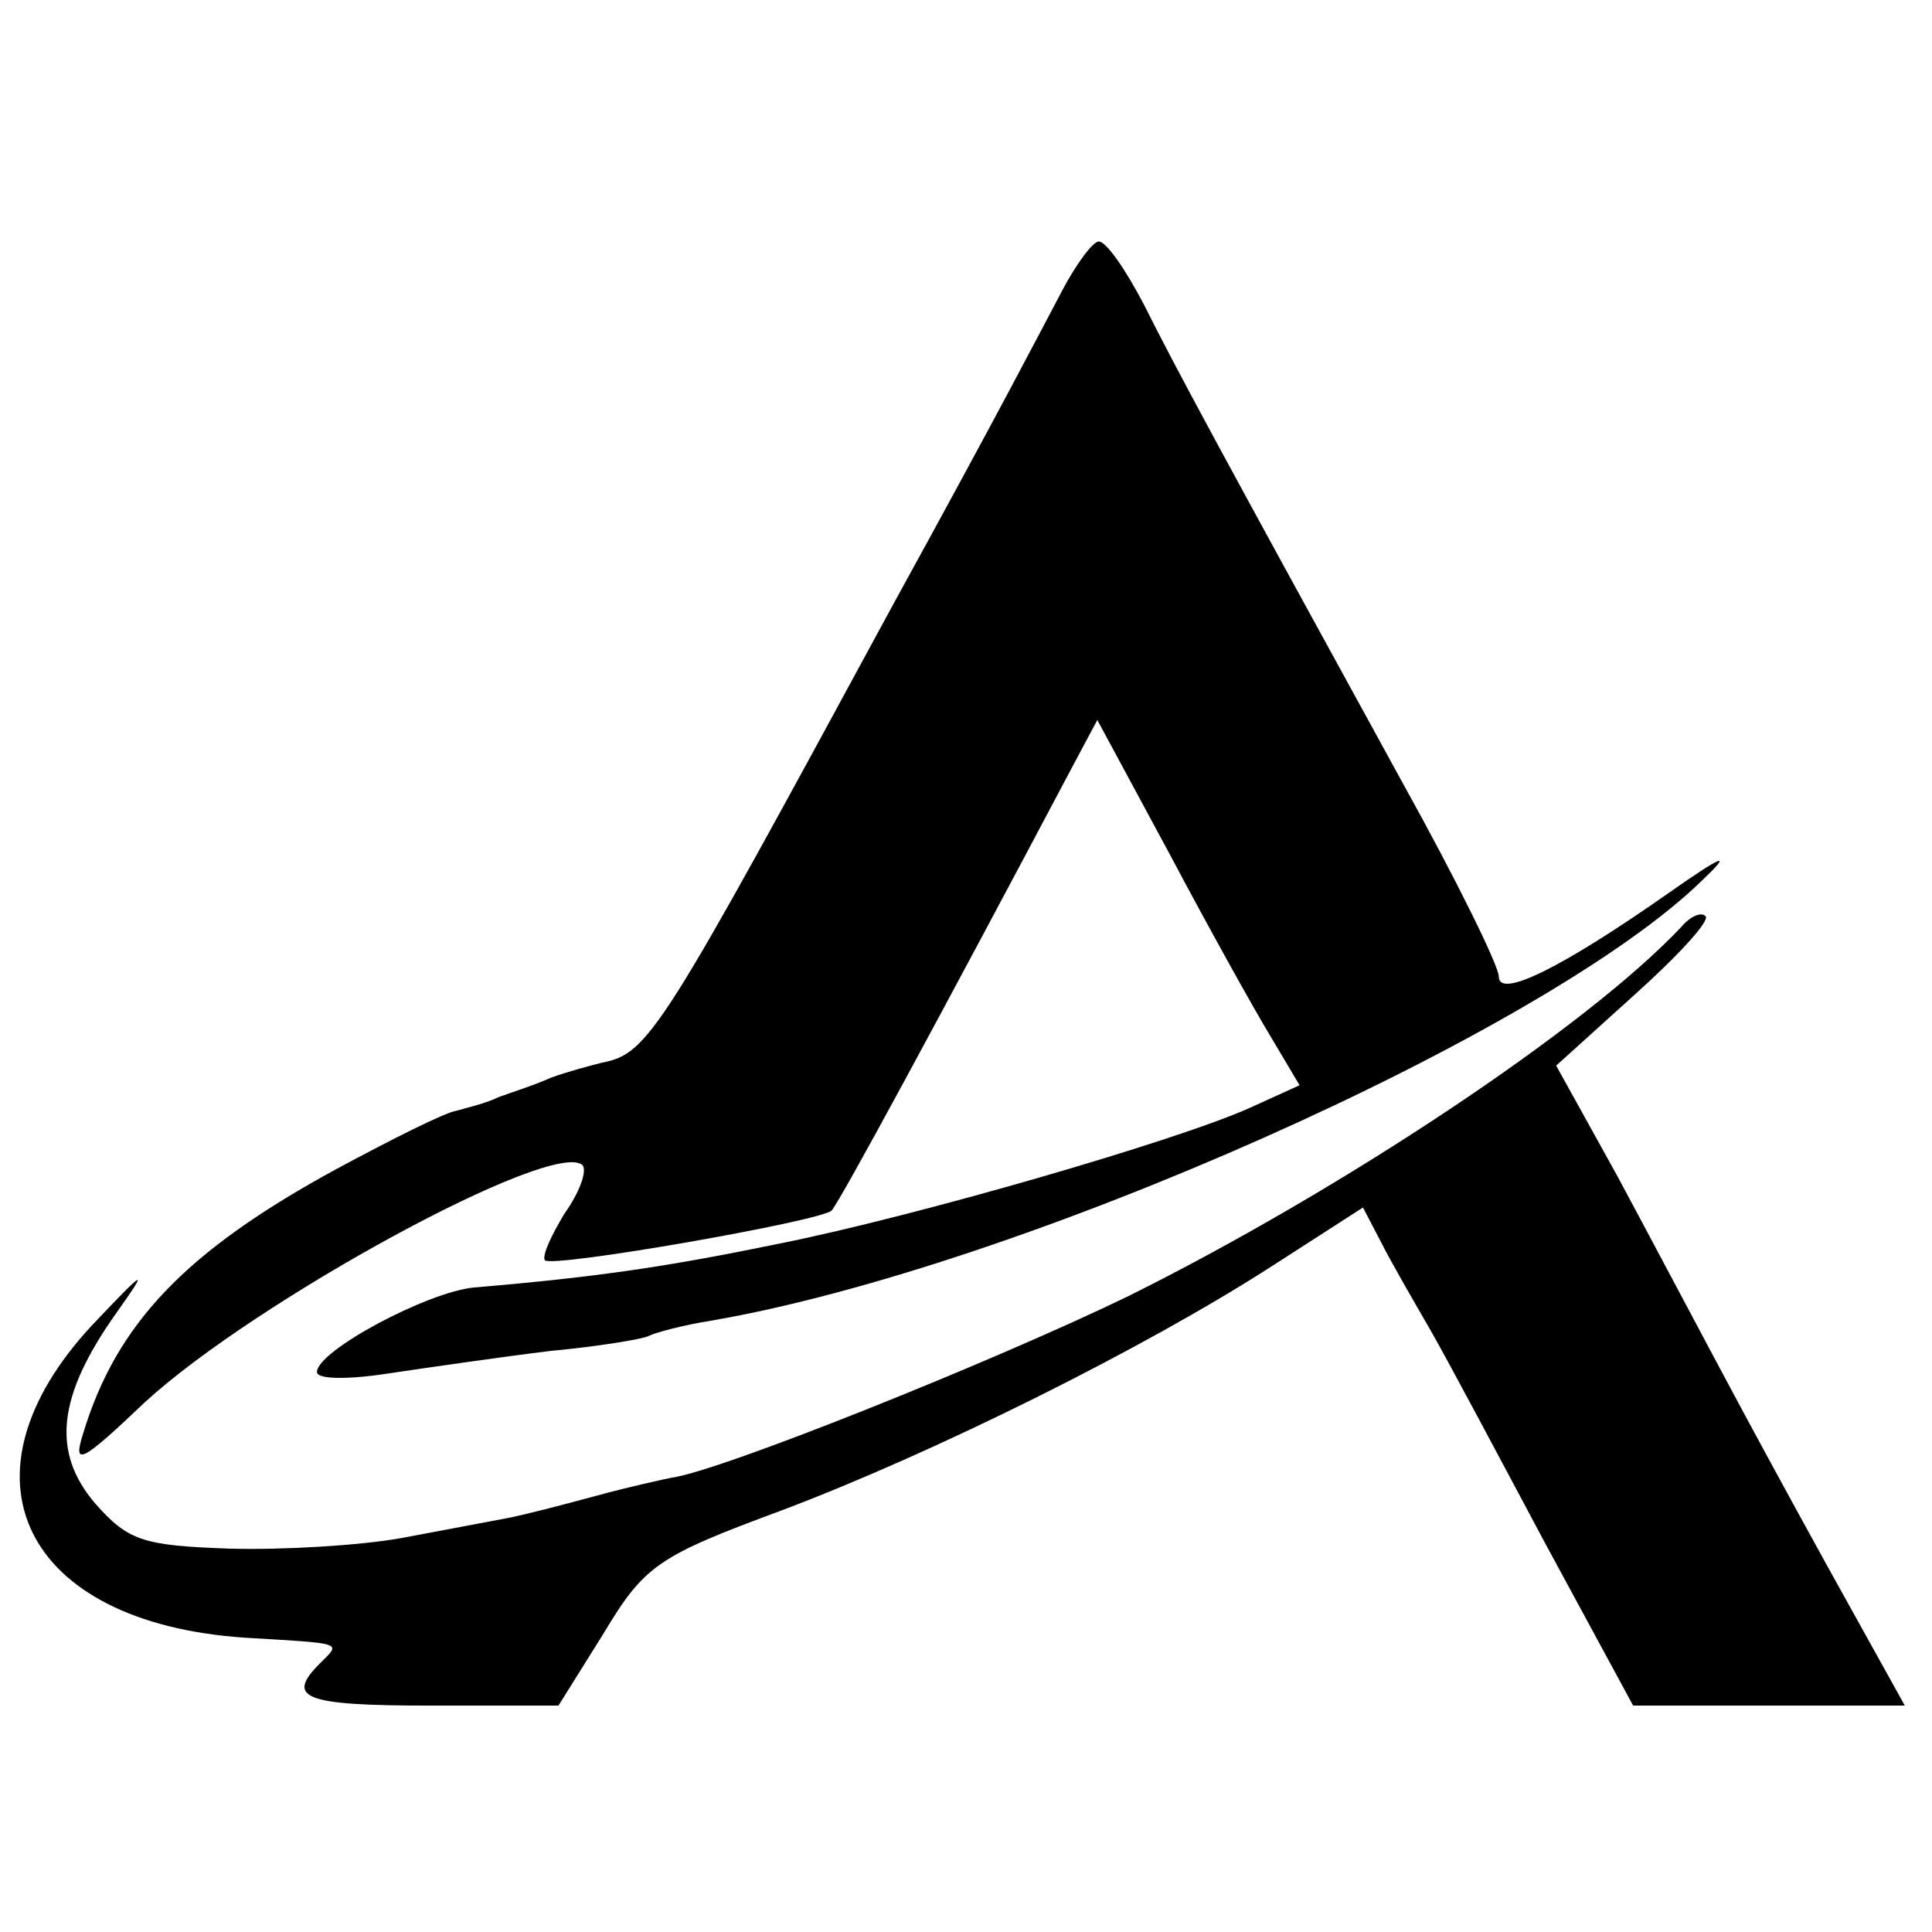
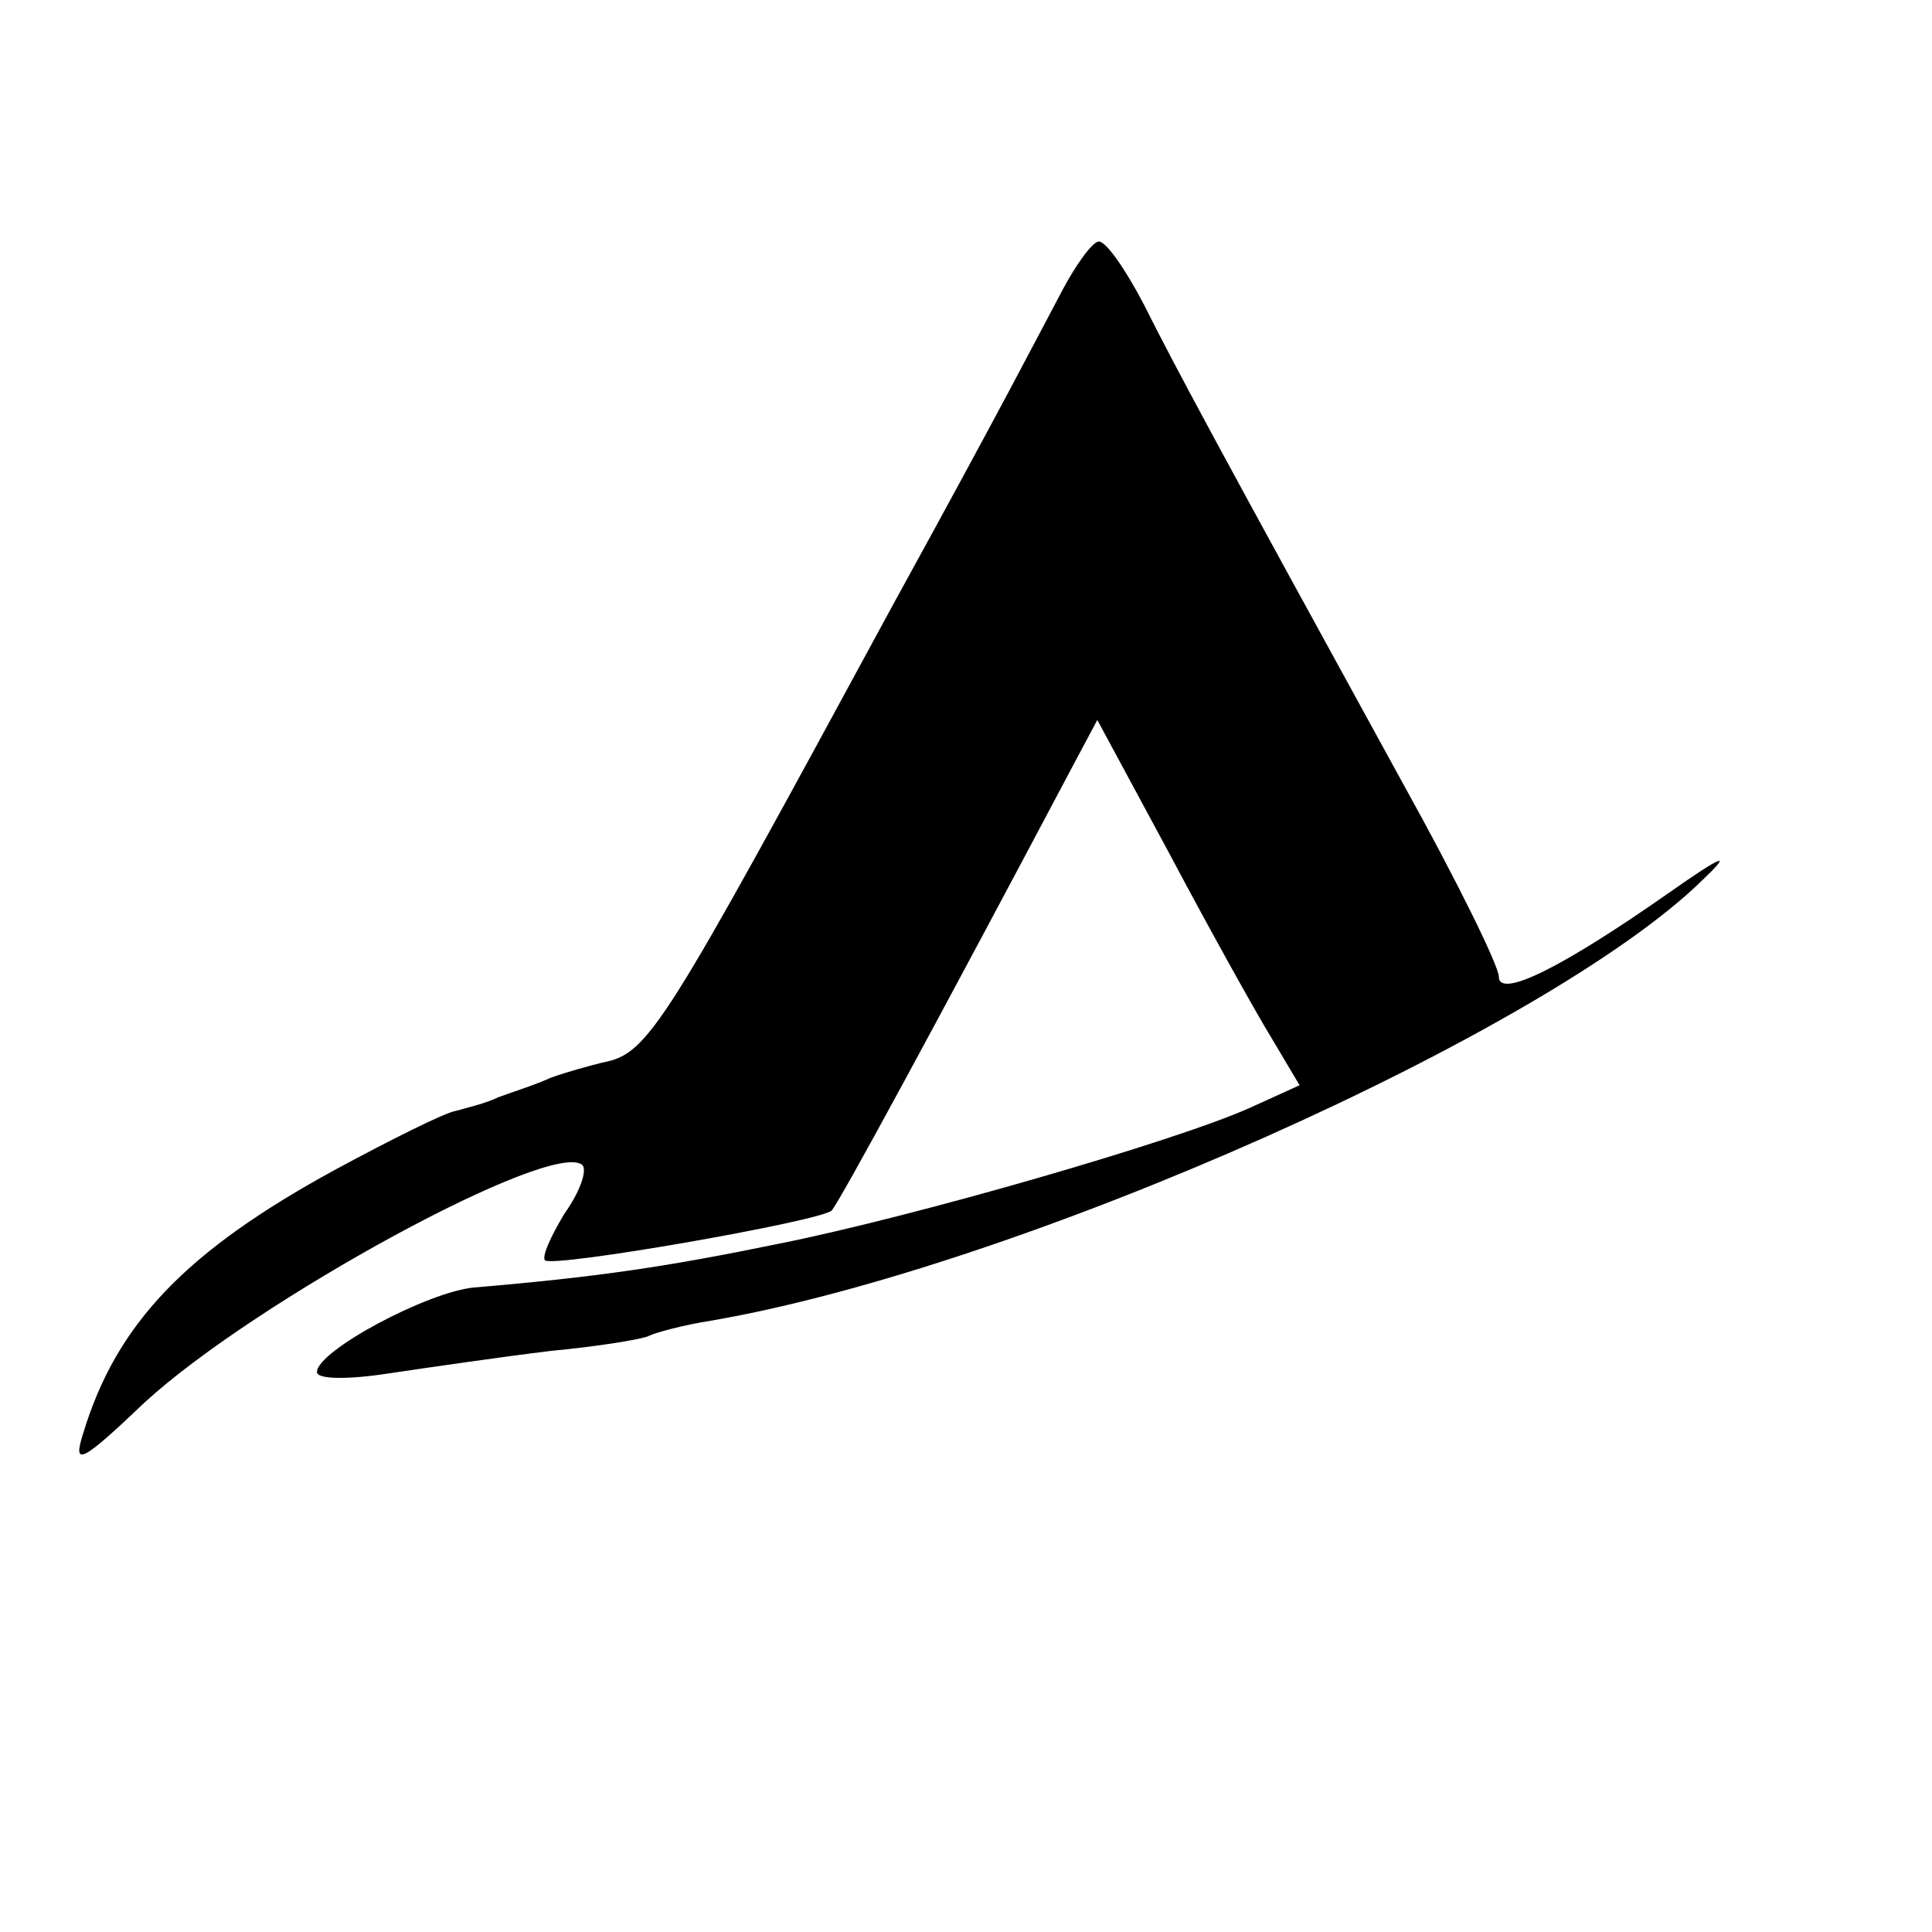
<svg xmlns="http://www.w3.org/2000/svg" version="1.0" width="128pt" height="128pt" viewBox="0 0 128 128" preserveAspectRatio="xMidYMid meet">
  <g transform="translate(0,128) scale(0.1,-0.1)" fill="#000000" stroke="none">
    <path d="M704 1088 c-17 -32 -40 -77 -112 -208 -154 -284 -162 -298 -193 -304 -8 -2 -23 -6 -34 -10 -11 -5 -27 -10 -35 -13 -8 -4 -21 -7 -28 -9 -7 -1 -43 -19 -80 -39 -99 -54 -145 -102 -167 -175 -7 -22 -1 -19 41 21 73 67 271 175 290 157 3 -4 -2 -18 -12 -32 -9 -15 -15 -28 -13 -31 6 -5 183 26 190 33 6 7 71 127 160 295 l16 30 48 -89 c26 -49 56 -103 67 -121 l19 -32 -33 -15 c-49 -22 -222 -72 -312 -90 -73 -15 -119 -22 -202 -29 -31 -3 -104 -42 -104 -56 0 -5 21 -5 47 -1 27 4 75 11 108 15 32 3 62 8 65 10 4 2 22 7 41 10 204 35 554 191 657 292 20 19 14 17 -23 -9 -70 -49 -112 -70 -112 -55 0 7 -28 64 -63 127 -124 226 -151 276 -172 318 -12 23 -25 42 -30 42 -4 0 -15 -15 -24 -32z" />
-     <path d="M1114 666 c-63 -67 -226 -175 -367 -245 -91 -44 -271 -116 -302 -120 -5 -1 -28 -6 -50 -12 -22 -6 -49 -13 -60 -15 -11 -2 -42 -8 -69 -13 -28 -5 -79 -8 -114 -7 -57 2 -67 5 -89 30 -29 34 -25 71 14 126 22 31 20 30 -16 -8 -93 -100 -46 -197 101 -207 67 -4 64 -3 50 -17 -23 -23 -11 -28 73 -28 l85 0 30 48 c27 45 36 51 117 81 101 38 242 108 327 163 l59 38 12 -23 c6 -12 21 -38 32 -57 11 -19 45 -83 77 -143 l58 -107 90 0 90 0 -35 63 c-19 34 -53 96 -75 137 -22 41 -58 109 -80 150 l-41 74 52 47 c29 26 50 49 47 52 -3 3 -10 0 -16 -7z" />
  </g>
</svg>